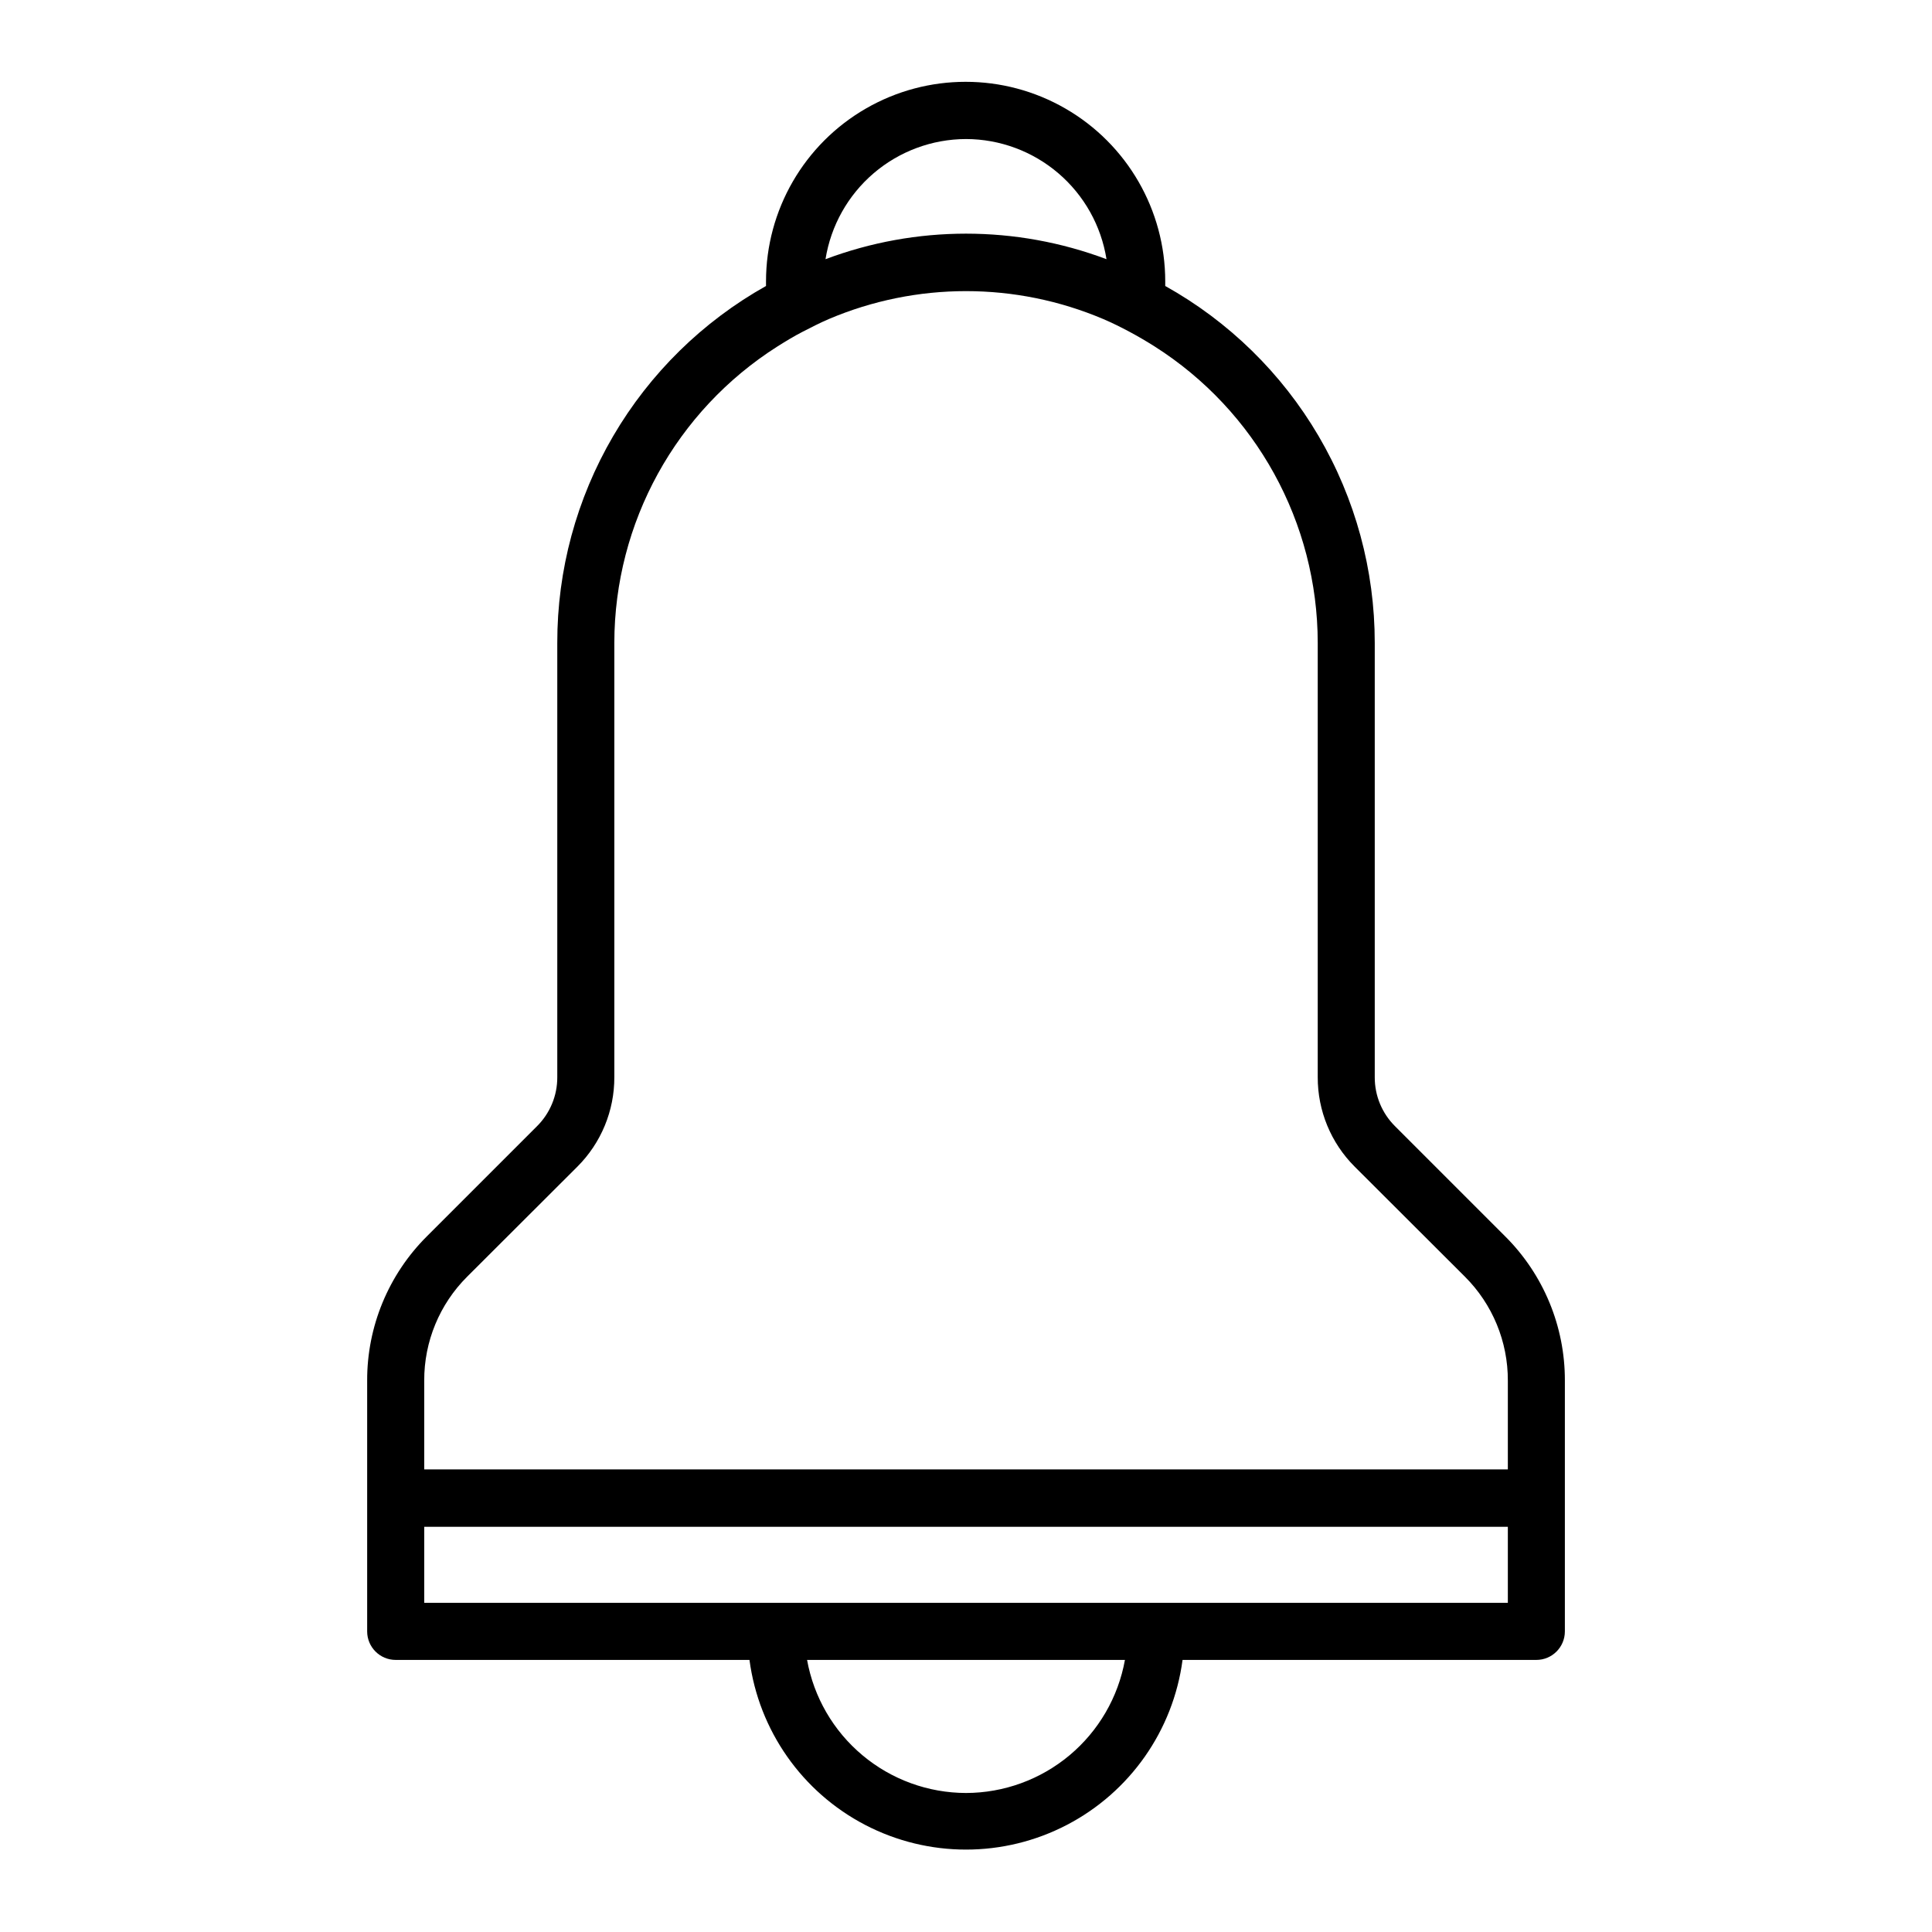
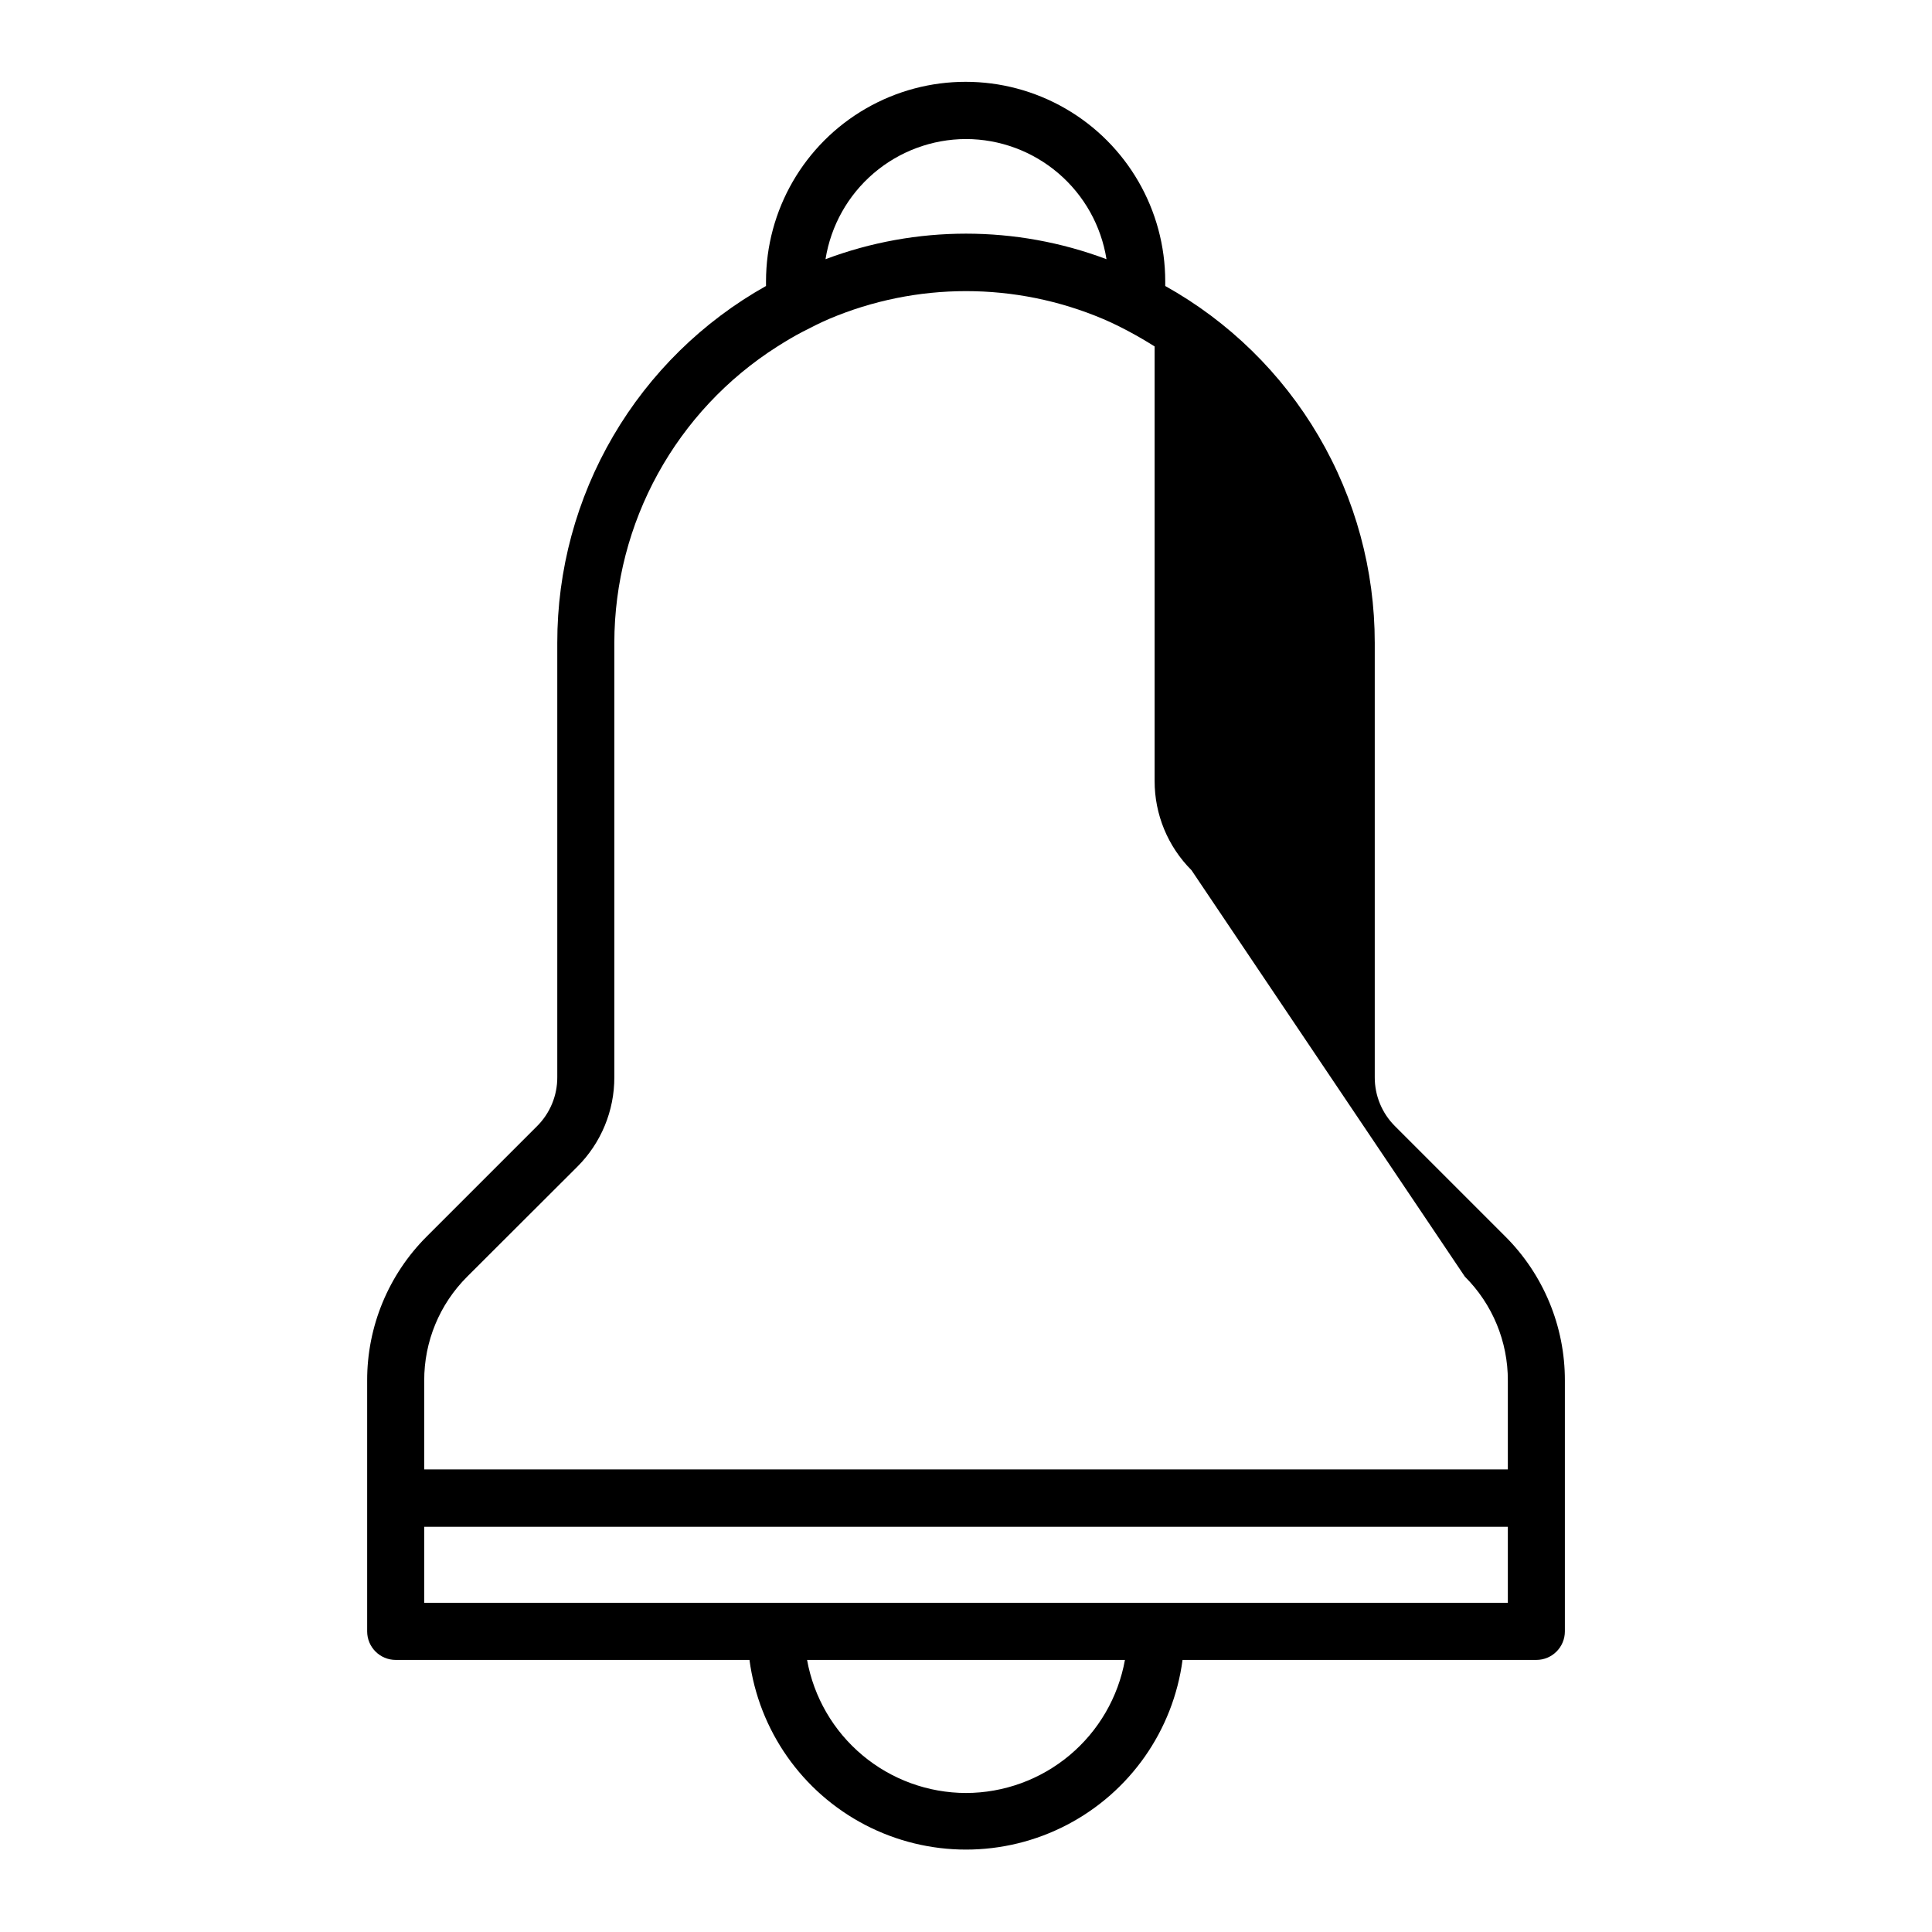
<svg xmlns="http://www.w3.org/2000/svg" fill="#000000" width="800px" height="800px" version="1.1" viewBox="144 144 512 512">
-   <path d="m452.8 219.79v-1.211 0.004c0-18.902-10.082-36.363-26.449-45.812-16.367-9.453-36.531-9.453-52.898 0-16.367 9.449-26.453 26.91-26.453 45.812v1.211-0.004c-16.797 9.418-30.777 23.148-40.5 39.77-9.727 16.621-14.84 35.539-14.816 54.797v115.12c0.02 4.879-1.922 9.562-5.391 12.996l-29.172 29.172c-10.164 10.125-15.859 23.891-15.82 38.238v66.453c0 4.172 3.387 7.559 7.559 7.559h93.758c2.484 18.707 13.934 35.027 30.676 43.734 16.742 8.707 36.676 8.707 53.418 0 16.742-8.707 28.191-25.027 30.676-43.734h93.758c4.176 0 7.559-3.387 7.559-7.559v-66.453c0.039-14.348-5.656-28.113-15.82-38.238l-29.172-29.172c-3.469-3.434-5.41-8.117-5.391-12.996v-115.12c0.004-19.277-5.141-38.207-14.902-54.832-9.758-16.625-23.781-30.34-40.617-39.734zm-52.797-38.945c8.977 0.02 17.652 3.238 24.473 9.07 6.824 5.836 11.344 13.906 12.758 22.773-24-9.023-50.461-9.023-74.465 0 1.414-8.867 5.938-16.938 12.758-22.773 6.82-5.832 15.5-9.051 24.477-9.07zm0 438.31v0.004c-10.039-0.02-19.754-3.559-27.449-10.004-7.699-6.441-12.891-15.383-14.672-25.262h84.238c-1.781 9.879-6.973 18.82-14.668 25.262-7.699 6.445-17.414 9.984-27.449 10.004zm143.59-50.383h-287.17v-20.152h287.17zm-11.387-86.449c7.324 7.297 11.422 17.219 11.387 27.559v23.527h-287.17v-23.527c-0.039-10.34 4.059-20.262 11.387-27.559l29.223-29.172-0.004 0.004c6.281-6.277 9.797-14.801 9.773-23.68v-115.12c0.035-31.852 16.34-61.473 43.227-78.543 2.168-1.359 4.383-2.719 6.648-3.879 2.266-1.16 4.586-2.367 6.953-3.375l0.004-0.004c23.242-9.871 49.504-9.871 72.75 0 2.367 1.008 4.684 2.168 6.953 3.375 2.266 1.211 4.484 2.519 6.648 3.879v0.004c26.887 17.07 43.191 46.691 43.227 78.543v115.12c-0.023 8.879 3.492 17.402 9.773 23.68z" />
+   <path d="m452.8 219.79v-1.211 0.004c0-18.902-10.082-36.363-26.449-45.812-16.367-9.453-36.531-9.453-52.898 0-16.367 9.449-26.453 26.91-26.453 45.812v1.211-0.004c-16.797 9.418-30.777 23.148-40.5 39.77-9.727 16.621-14.84 35.539-14.816 54.797v115.12c0.02 4.879-1.922 9.562-5.391 12.996l-29.172 29.172c-10.164 10.125-15.859 23.891-15.82 38.238v66.453c0 4.172 3.387 7.559 7.559 7.559h93.758c2.484 18.707 13.934 35.027 30.676 43.734 16.742 8.707 36.676 8.707 53.418 0 16.742-8.707 28.191-25.027 30.676-43.734h93.758c4.176 0 7.559-3.387 7.559-7.559v-66.453c0.039-14.348-5.656-28.113-15.82-38.238l-29.172-29.172c-3.469-3.434-5.41-8.117-5.391-12.996v-115.12c0.004-19.277-5.141-38.207-14.902-54.832-9.758-16.625-23.781-30.34-40.617-39.734zm-52.797-38.945c8.977 0.02 17.652 3.238 24.473 9.07 6.824 5.836 11.344 13.906 12.758 22.773-24-9.023-50.461-9.023-74.465 0 1.414-8.867 5.938-16.938 12.758-22.773 6.82-5.832 15.5-9.051 24.477-9.07zm0 438.31v0.004c-10.039-0.02-19.754-3.559-27.449-10.004-7.699-6.441-12.891-15.383-14.672-25.262h84.238c-1.781 9.879-6.973 18.82-14.668 25.262-7.699 6.445-17.414 9.984-27.449 10.004zm143.59-50.383h-287.17v-20.152h287.17zm-11.387-86.449c7.324 7.297 11.422 17.219 11.387 27.559v23.527h-287.17v-23.527c-0.039-10.34 4.059-20.262 11.387-27.559l29.223-29.172-0.004 0.004c6.281-6.277 9.797-14.801 9.773-23.68v-115.12c0.035-31.852 16.34-61.473 43.227-78.543 2.168-1.359 4.383-2.719 6.648-3.879 2.266-1.16 4.586-2.367 6.953-3.375l0.004-0.004c23.242-9.871 49.504-9.871 72.75 0 2.367 1.008 4.684 2.168 6.953 3.375 2.266 1.211 4.484 2.519 6.648 3.879v0.004v115.12c-0.023 8.879 3.492 17.402 9.773 23.68z" />
</svg>